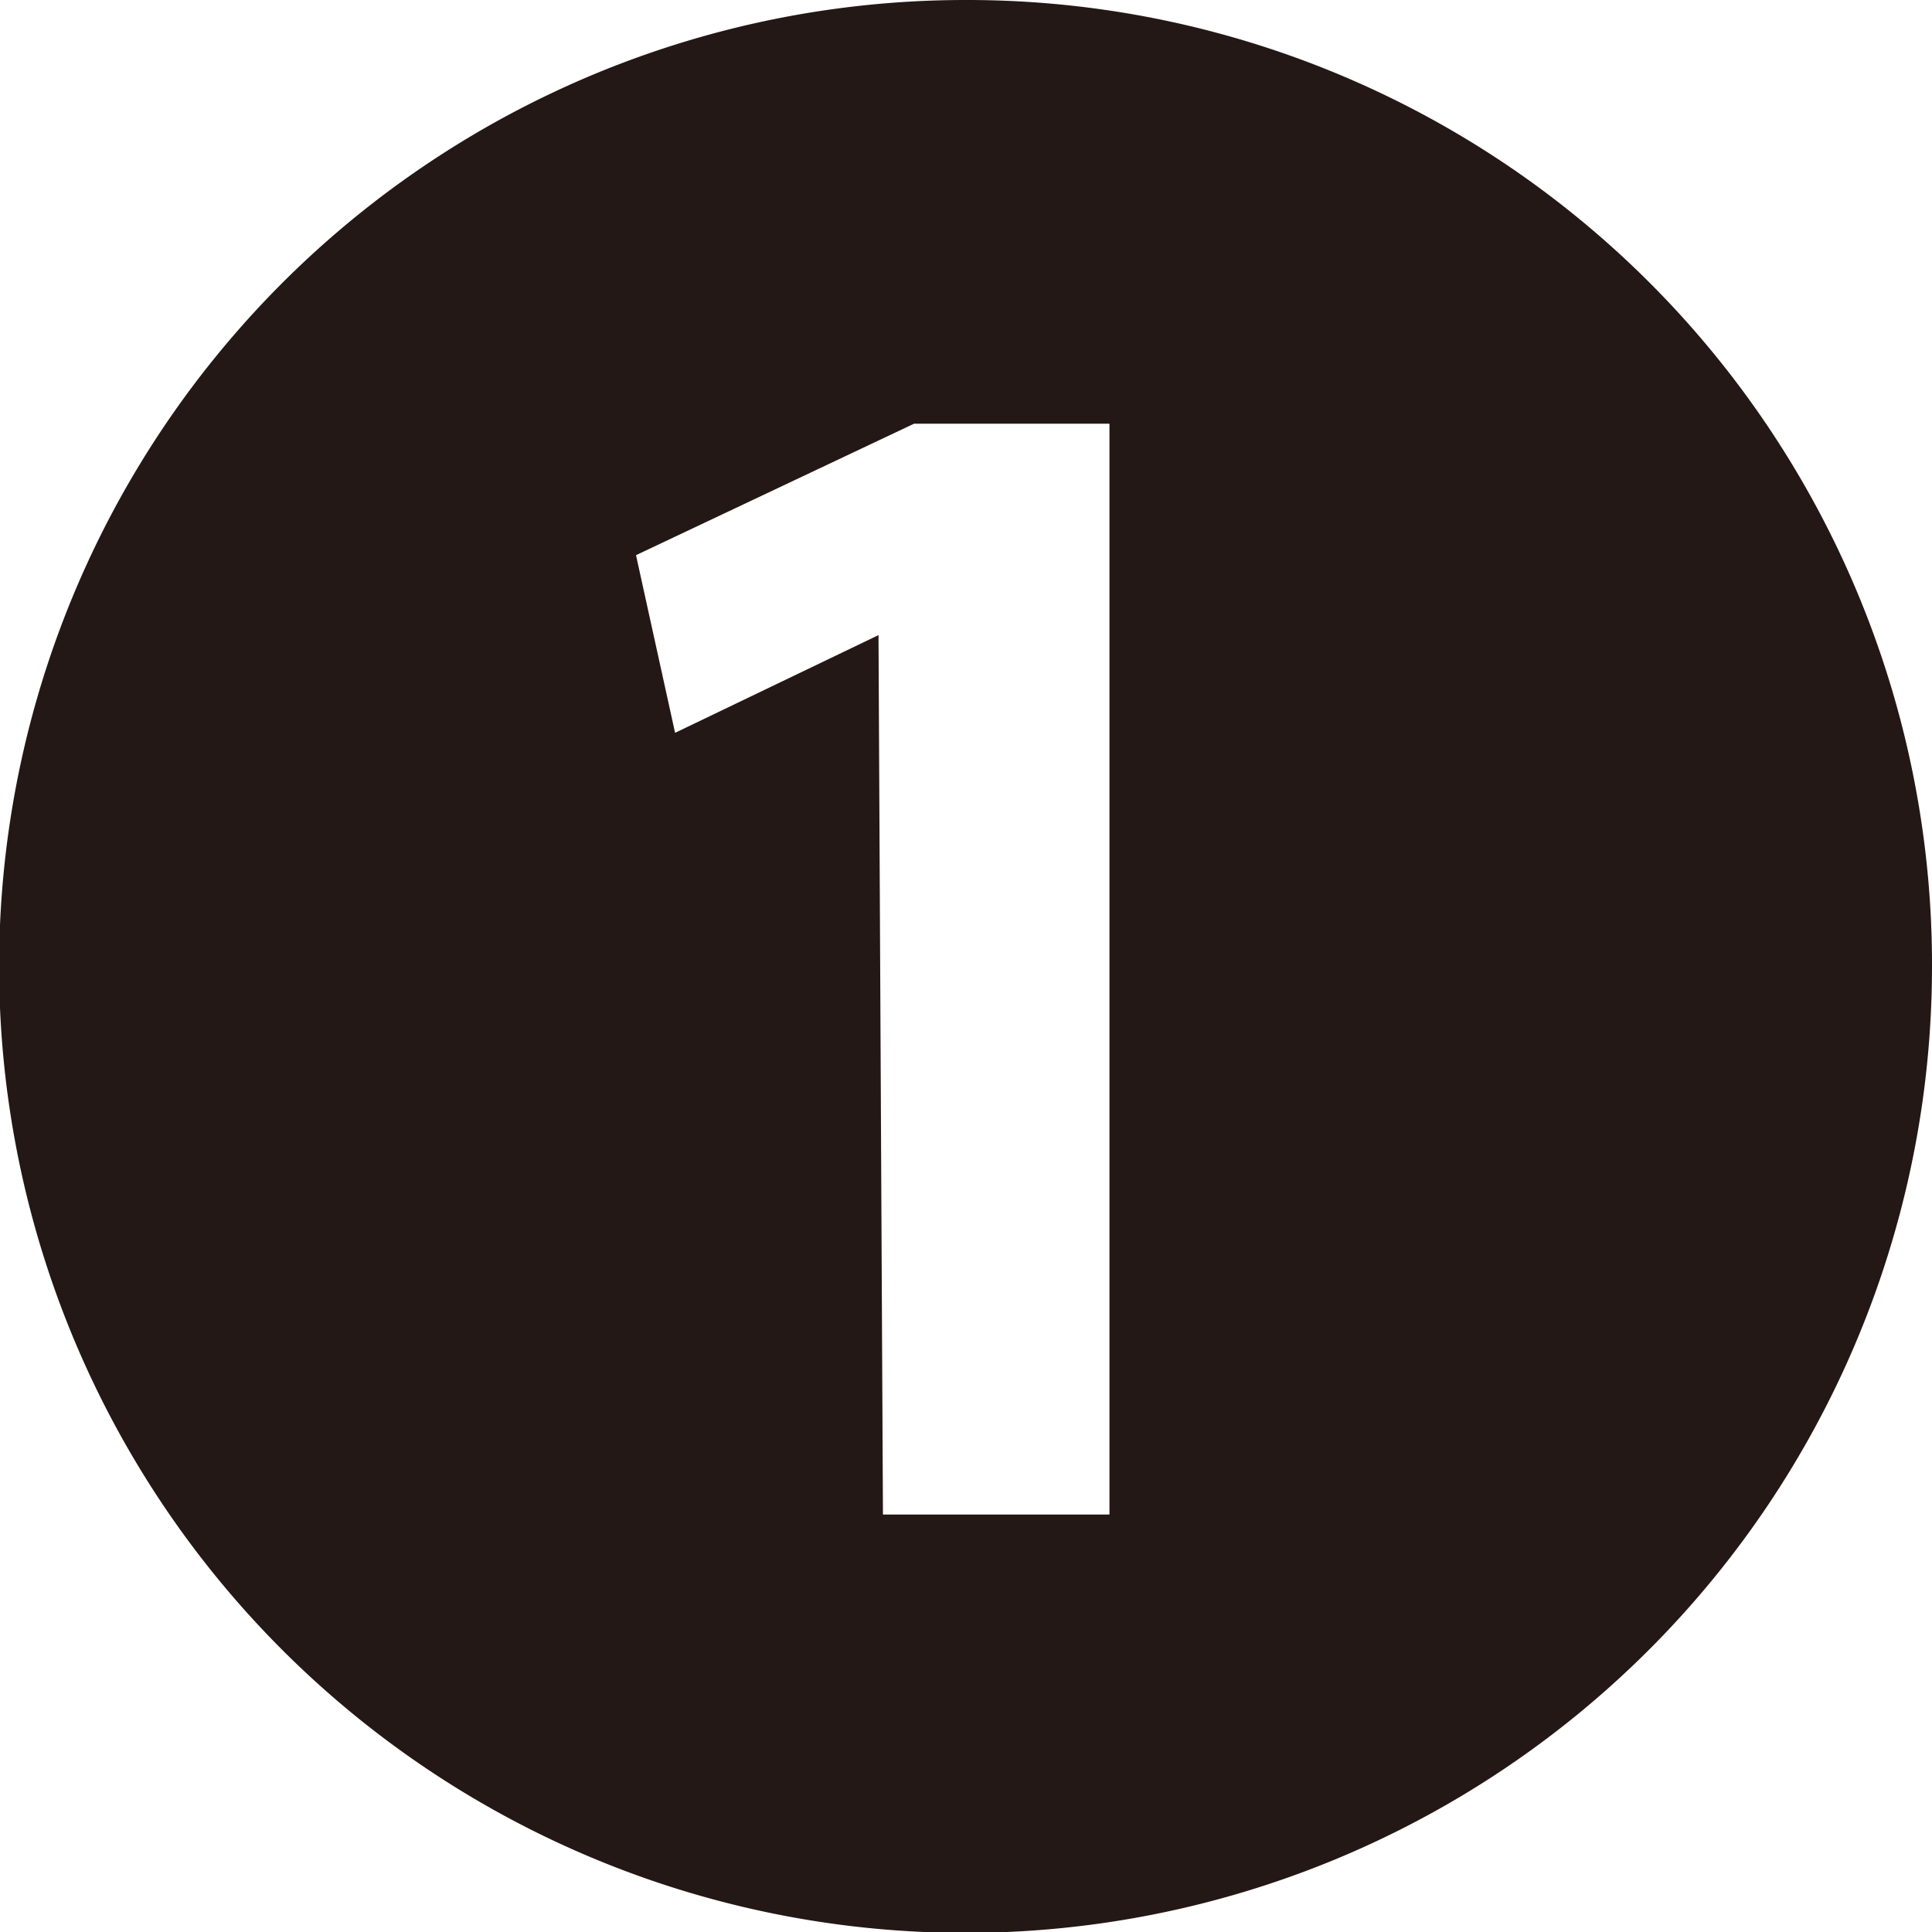
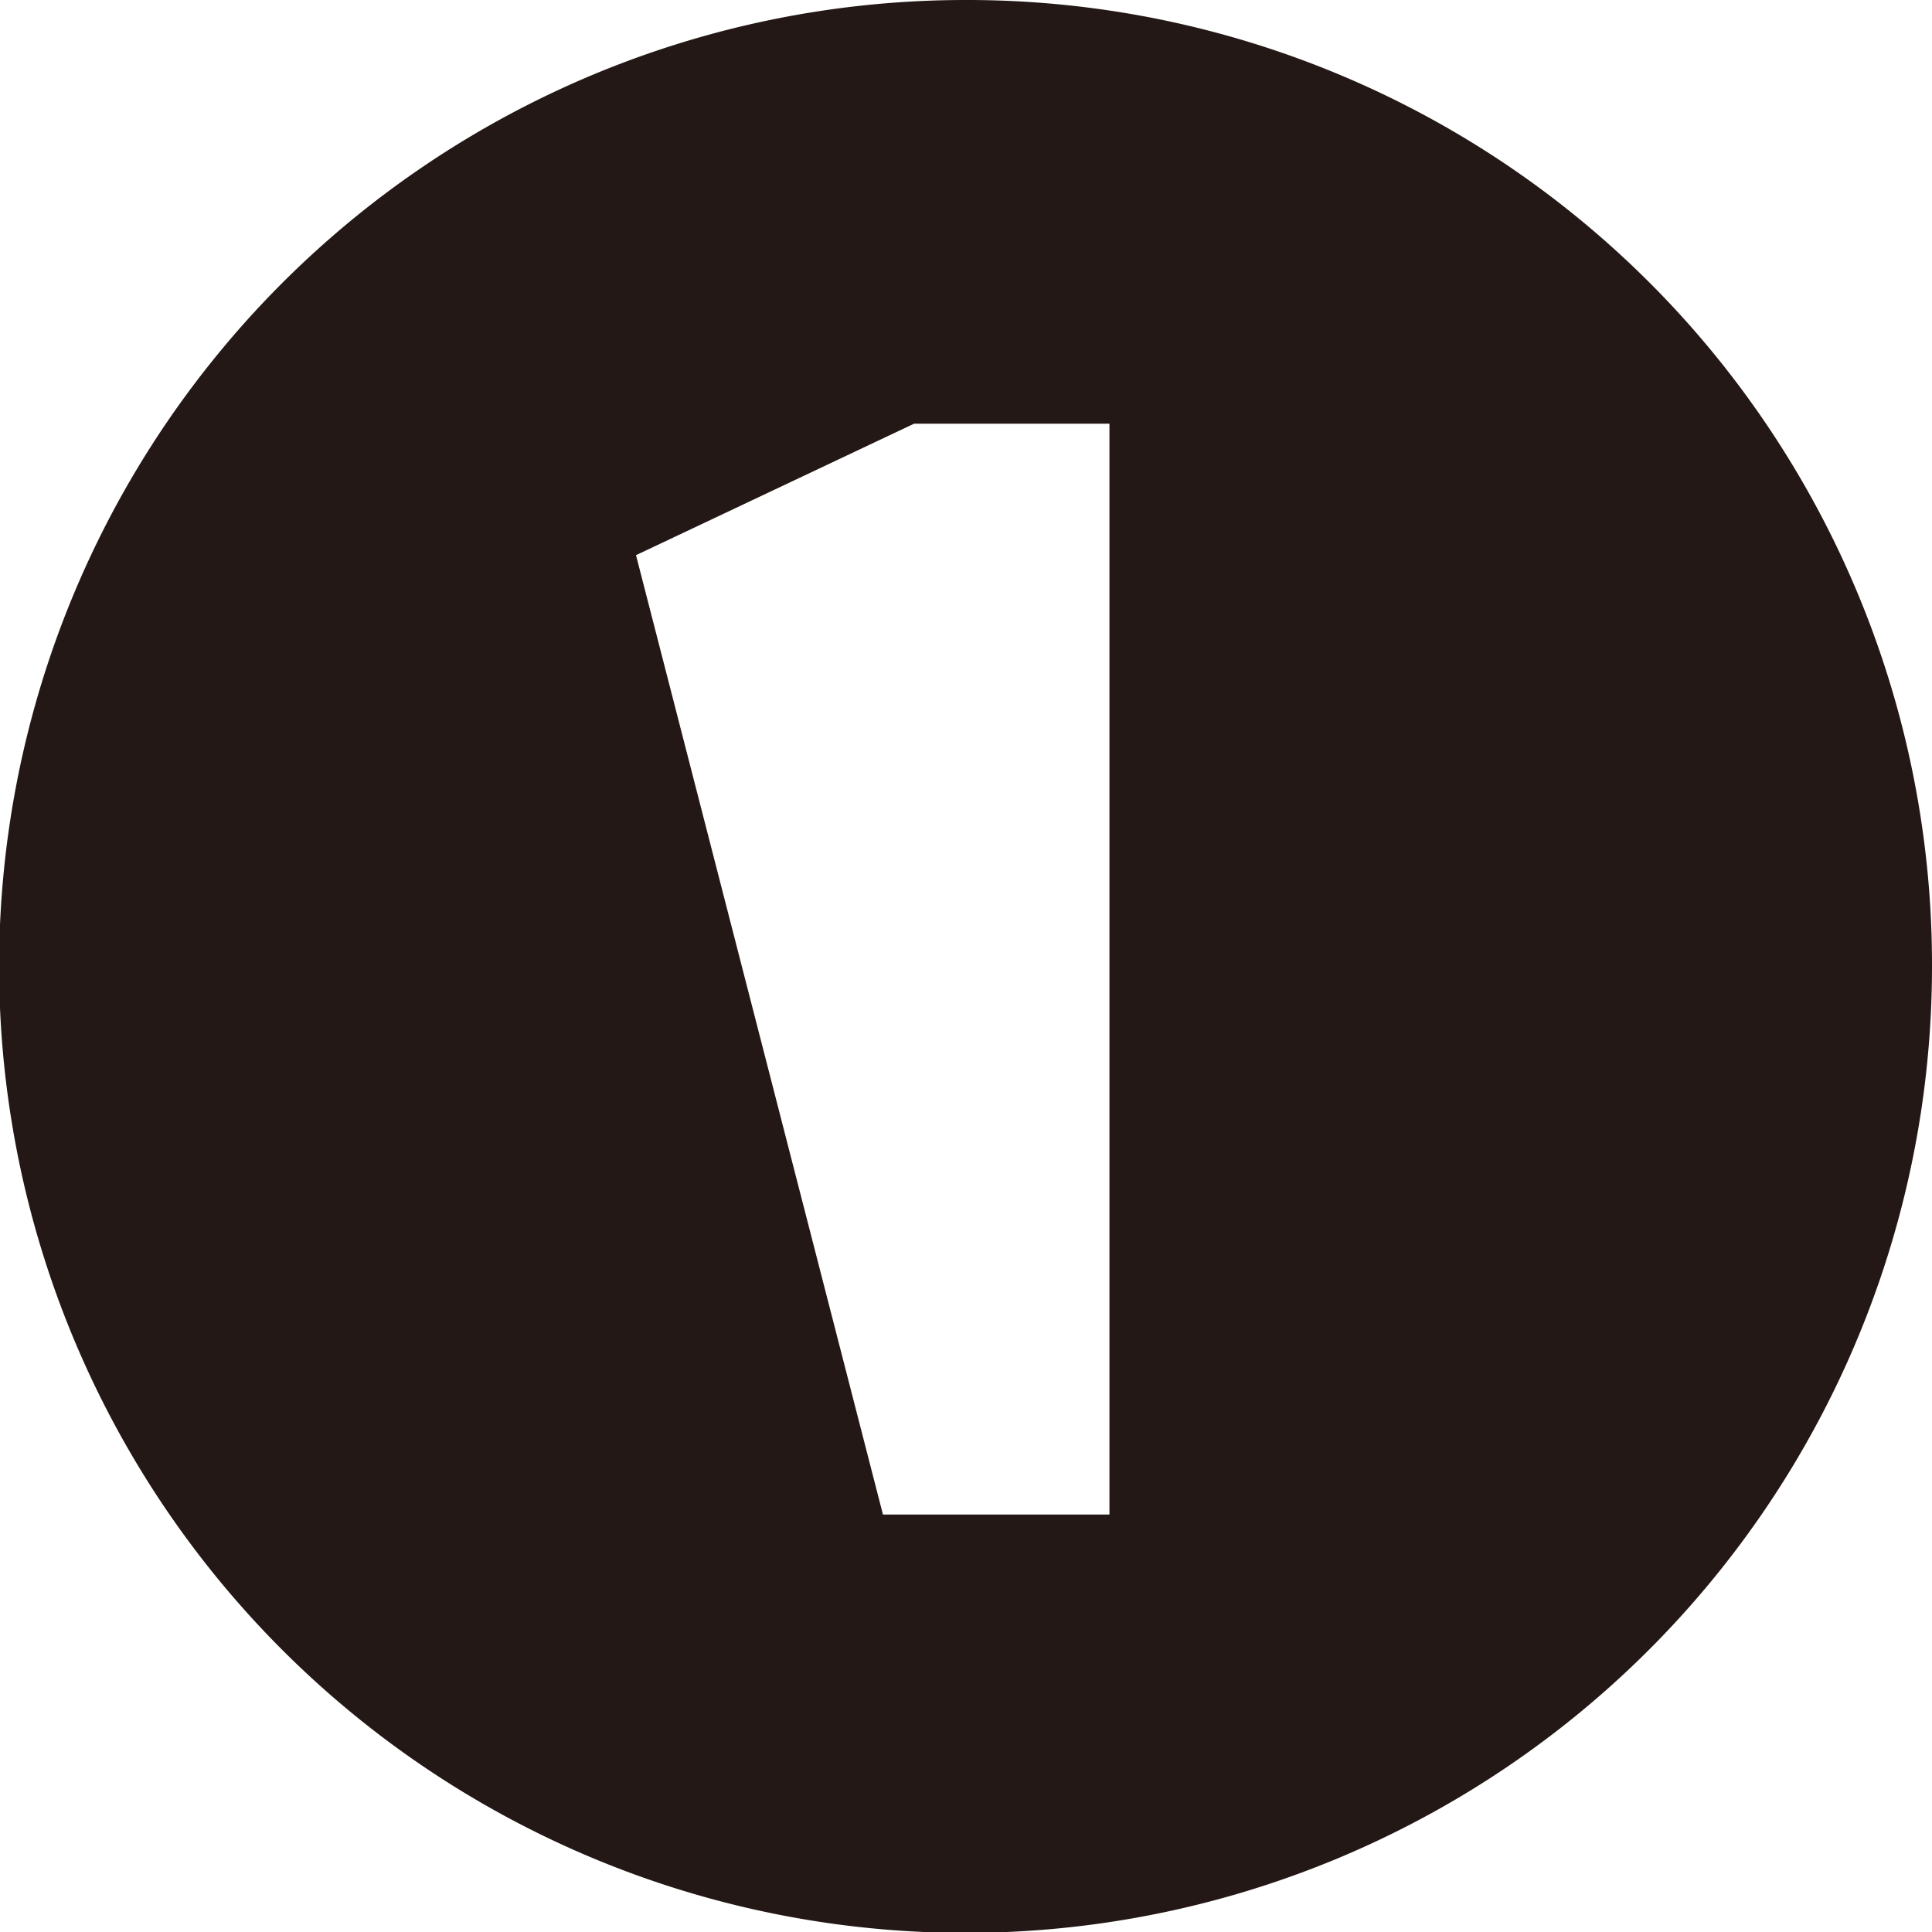
<svg xmlns="http://www.w3.org/2000/svg" viewBox="0 0 21.75 21.75">
  <defs>
    <style>.cls-1{fill:#231815;}</style>
  </defs>
  <g id="Layer_2" data-name="Layer 2">
    <g id="レイヤー_1" data-name="レイヤー 1">
-       <path class="cls-1" d="M21.75,10.88A10.88,10.88,0,1,1,10.88,0,10.86,10.86,0,0,1,21.75,10.88ZM9.94,17.05h2.55V4.77h-2.2L7.16,6.25l.44,2,2.29-1.1h0Z" />
+       <path class="cls-1" d="M21.75,10.88A10.88,10.88,0,1,1,10.88,0,10.86,10.86,0,0,1,21.75,10.88ZM9.94,17.05h2.55V4.77h-2.2L7.16,6.25h0Z" />
    </g>
  </g>
</svg>